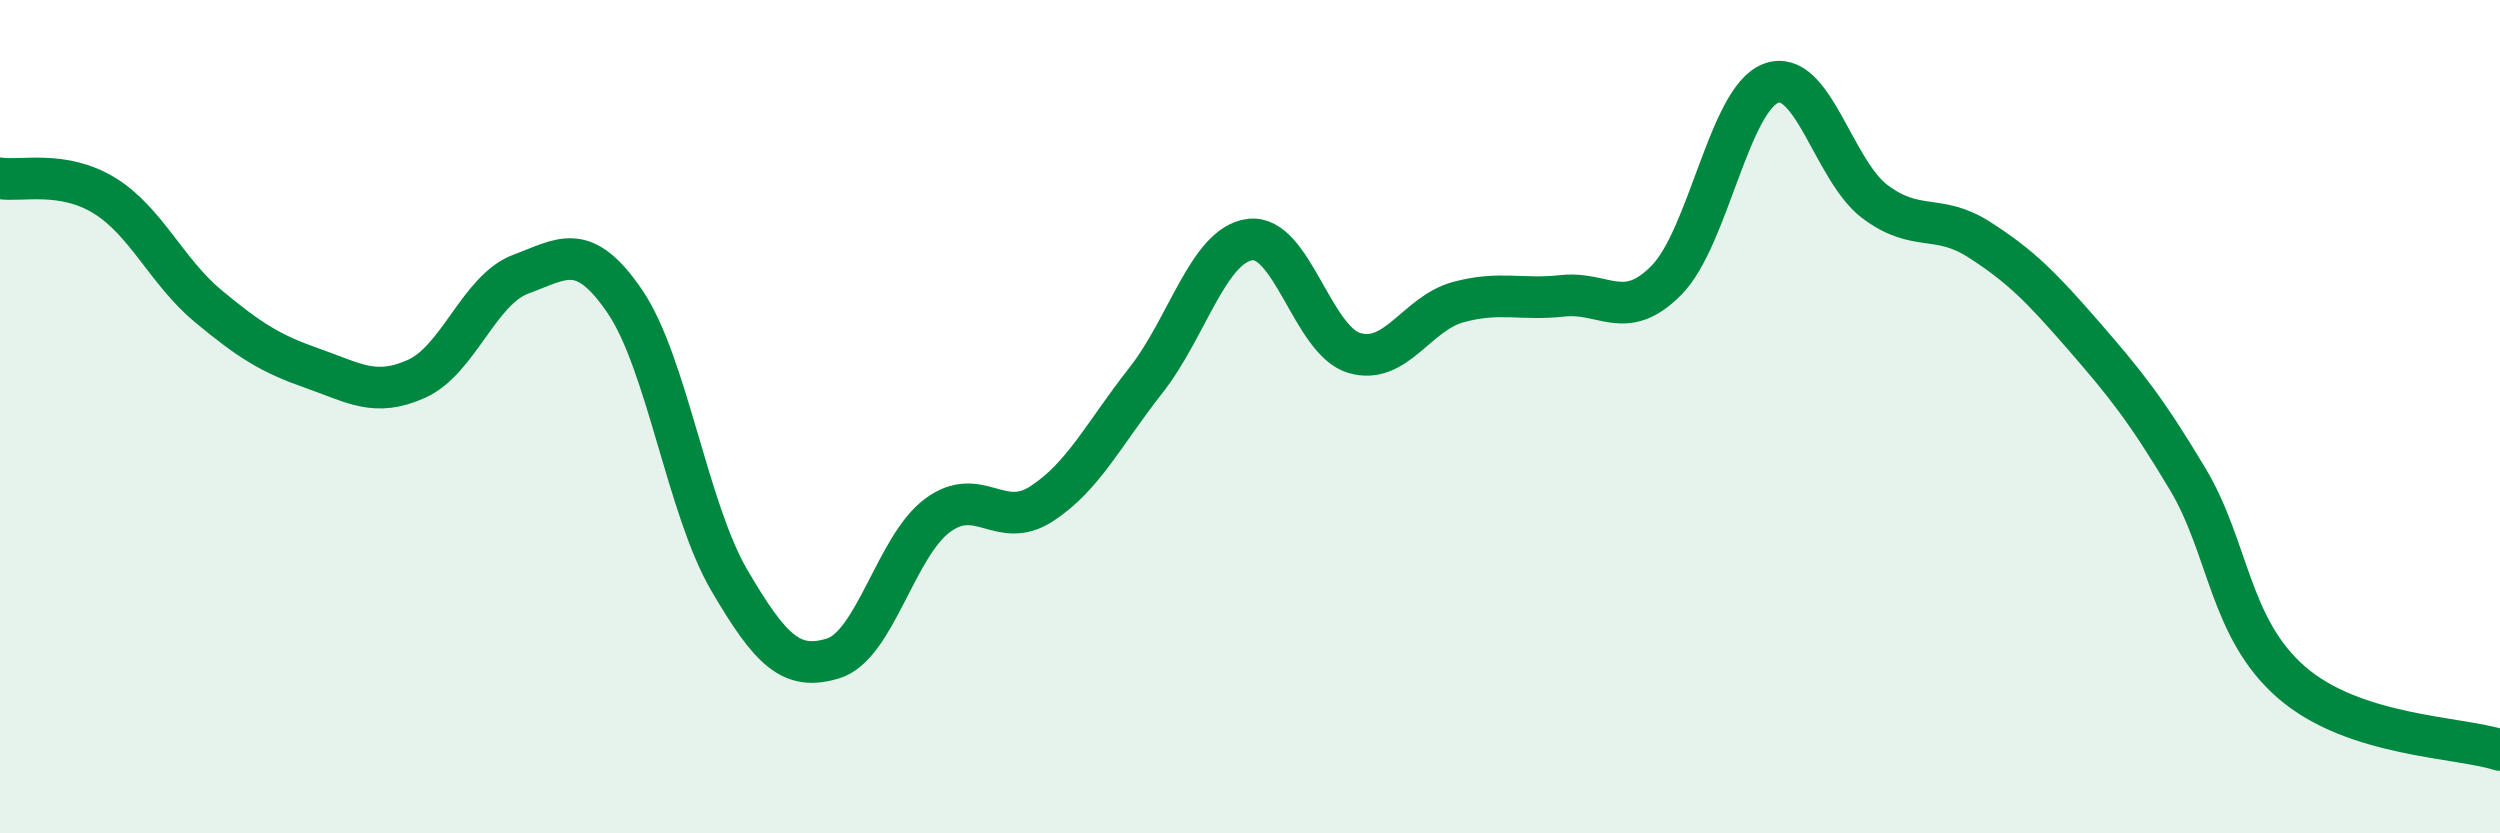
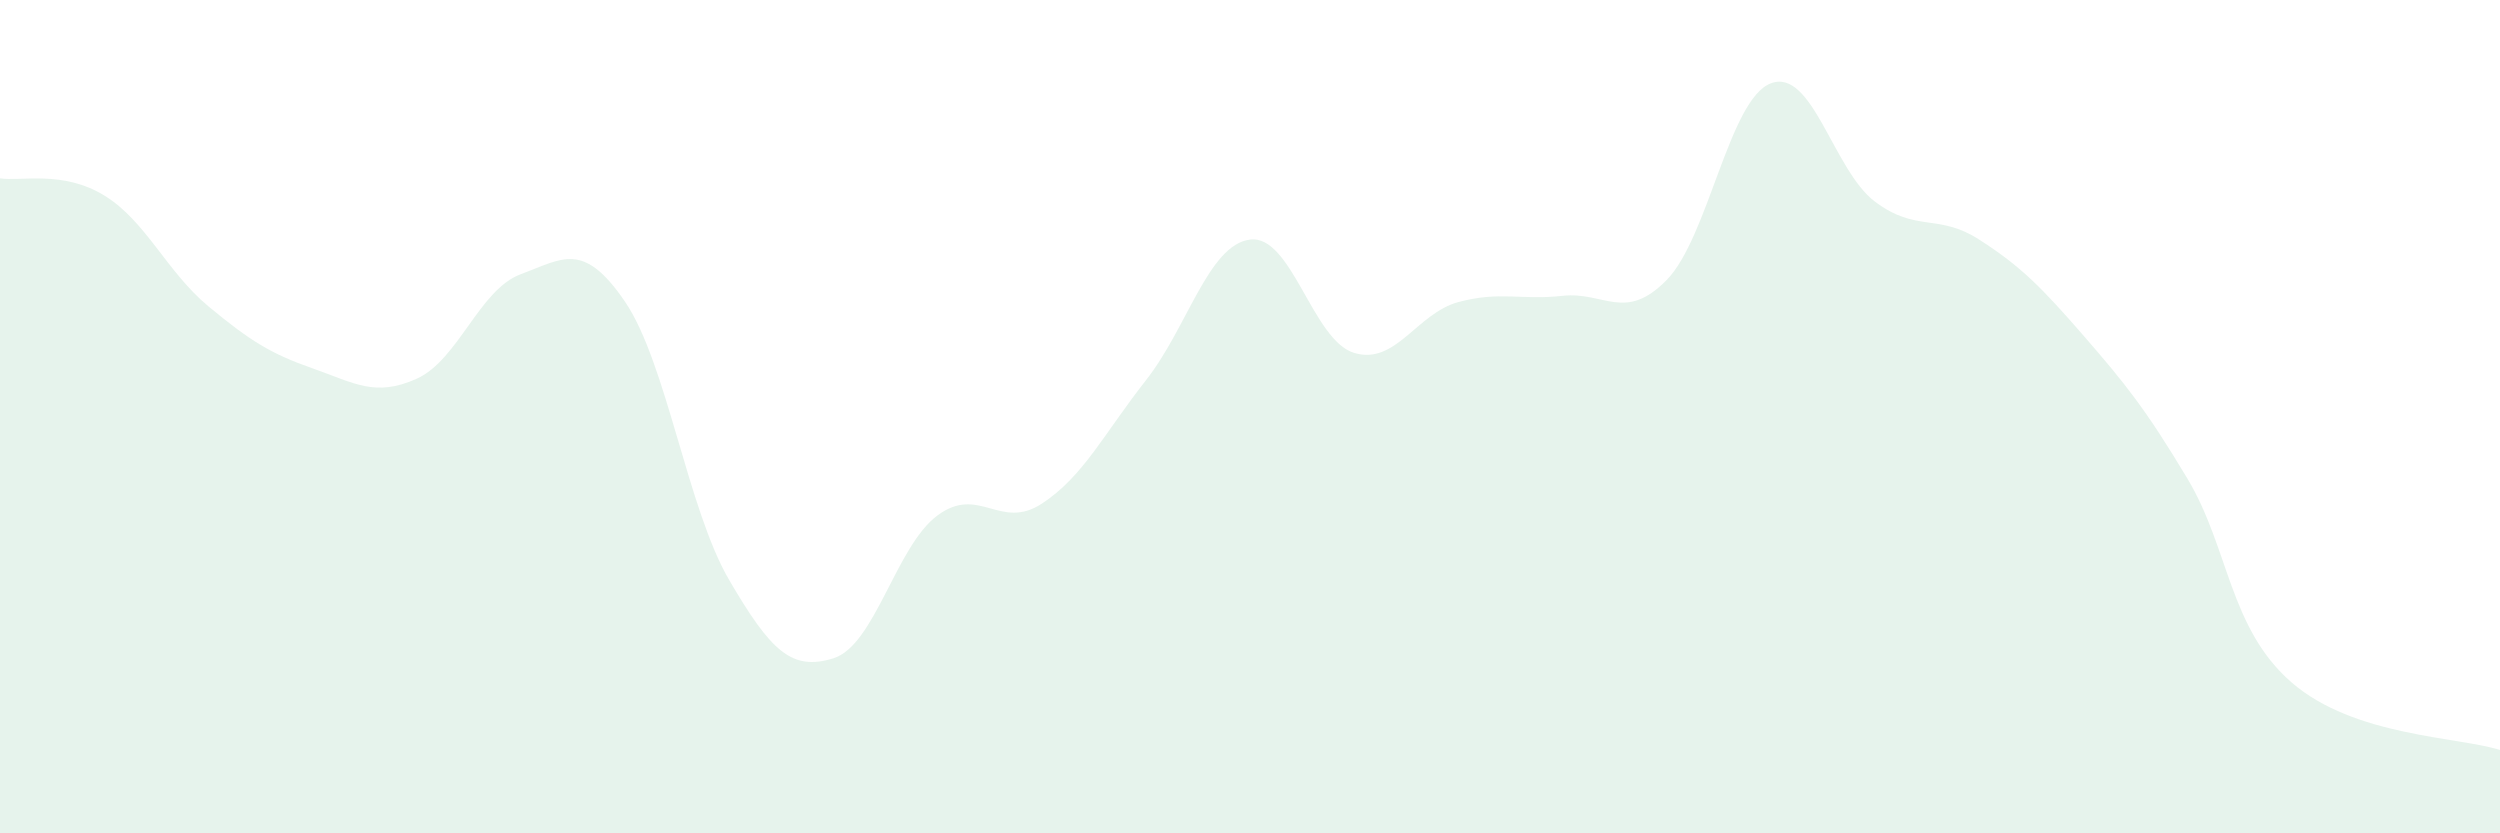
<svg xmlns="http://www.w3.org/2000/svg" width="60" height="20" viewBox="0 0 60 20">
  <path d="M 0,4.28 C 0.5,4.36 1.5,4.08 2.5,4.69 C 3.5,5.3 4,6.52 5,7.35 C 6,8.18 6.5,8.49 7.5,8.84 C 8.5,9.19 9,9.54 10,9.09 C 11,8.64 11.5,6.95 12.5,6.58 C 13.5,6.21 14,5.77 15,7.24 C 16,8.71 16.5,12.21 17.5,13.92 C 18.5,15.63 19,16.11 20,15.8 C 21,15.49 21.5,13.11 22.5,12.37 C 23.5,11.63 24,12.74 25,12.09 C 26,11.44 26.5,10.4 27.5,9.13 C 28.5,7.86 29,5.88 30,5.75 C 31,5.62 31.5,8.17 32.5,8.47 C 33.5,8.77 34,7.52 35,7.25 C 36,6.98 36.5,7.21 37.5,7.1 C 38.5,6.99 39,7.74 40,6.72 C 41,5.7 41.5,2.38 42.5,2 C 43.5,1.62 44,4.09 45,4.84 C 46,5.59 46.5,5.11 47.5,5.75 C 48.5,6.39 49,6.9 50,8.05 C 51,9.2 51.5,9.82 52.5,11.49 C 53.5,13.16 53.5,15.08 55,16.38 C 56.5,17.68 59,17.68 60,18L60 20L0 20Z" fill="#008740" opacity="0.1" stroke-linecap="round" stroke-linejoin="round" />
-   <path d="M 0,4.28 C 0.5,4.36 1.5,4.08 2.5,4.69 C 3.5,5.3 4,6.52 5,7.35 C 6,8.18 6.5,8.49 7.5,8.84 C 8.5,9.19 9,9.54 10,9.09 C 11,8.64 11.5,6.95 12.5,6.58 C 13.5,6.21 14,5.77 15,7.24 C 16,8.71 16.5,12.21 17.5,13.92 C 18.5,15.63 19,16.11 20,15.8 C 21,15.49 21.5,13.11 22.5,12.37 C 23.5,11.63 24,12.74 25,12.09 C 26,11.44 26.5,10.4 27.5,9.13 C 28.5,7.86 29,5.88 30,5.75 C 31,5.62 31.5,8.17 32.5,8.47 C 33.5,8.77 34,7.52 35,7.25 C 36,6.98 36.5,7.21 37.5,7.1 C 38.5,6.99 39,7.74 40,6.72 C 41,5.7 41.5,2.38 42.5,2 C 43.5,1.62 44,4.09 45,4.84 C 46,5.59 46.5,5.11 47.5,5.75 C 48.5,6.39 49,6.9 50,8.05 C 51,9.2 51.5,9.82 52.5,11.49 C 53.5,13.16 53.5,15.08 55,16.38 C 56.5,17.68 59,17.68 60,18" stroke="#008740" stroke-width="1" fill="none" stroke-linecap="round" stroke-linejoin="round" />
</svg>